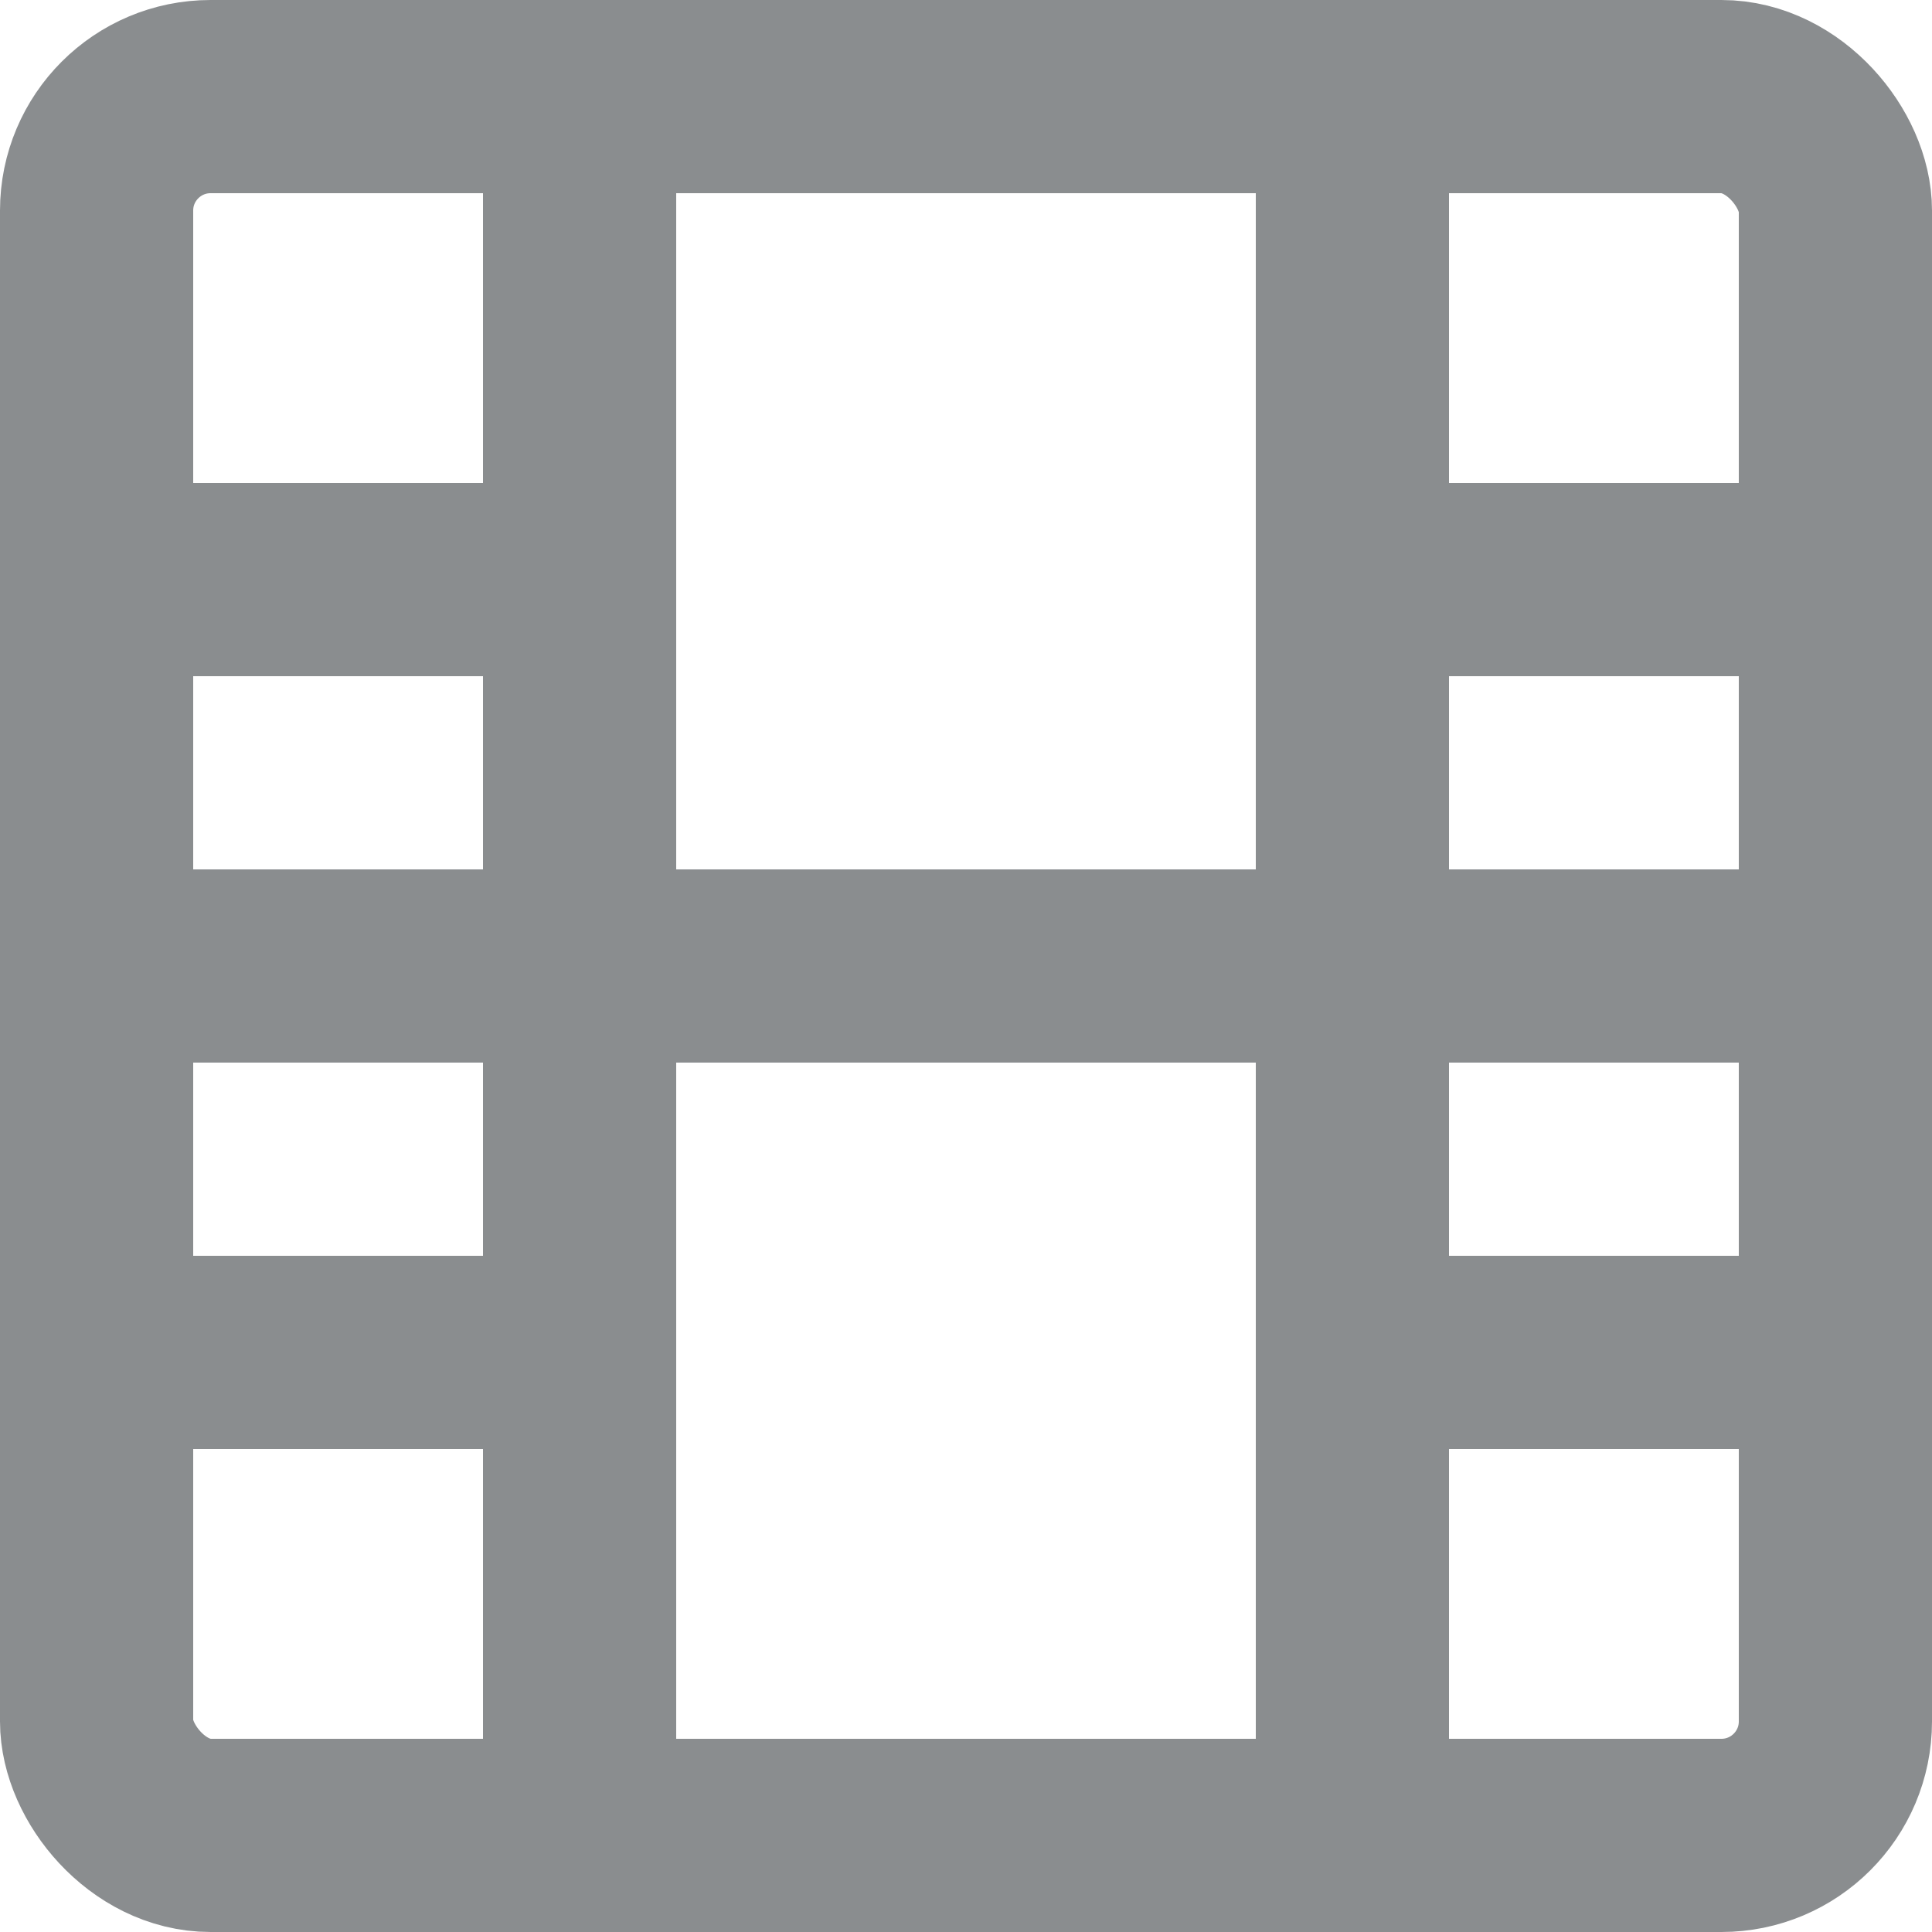
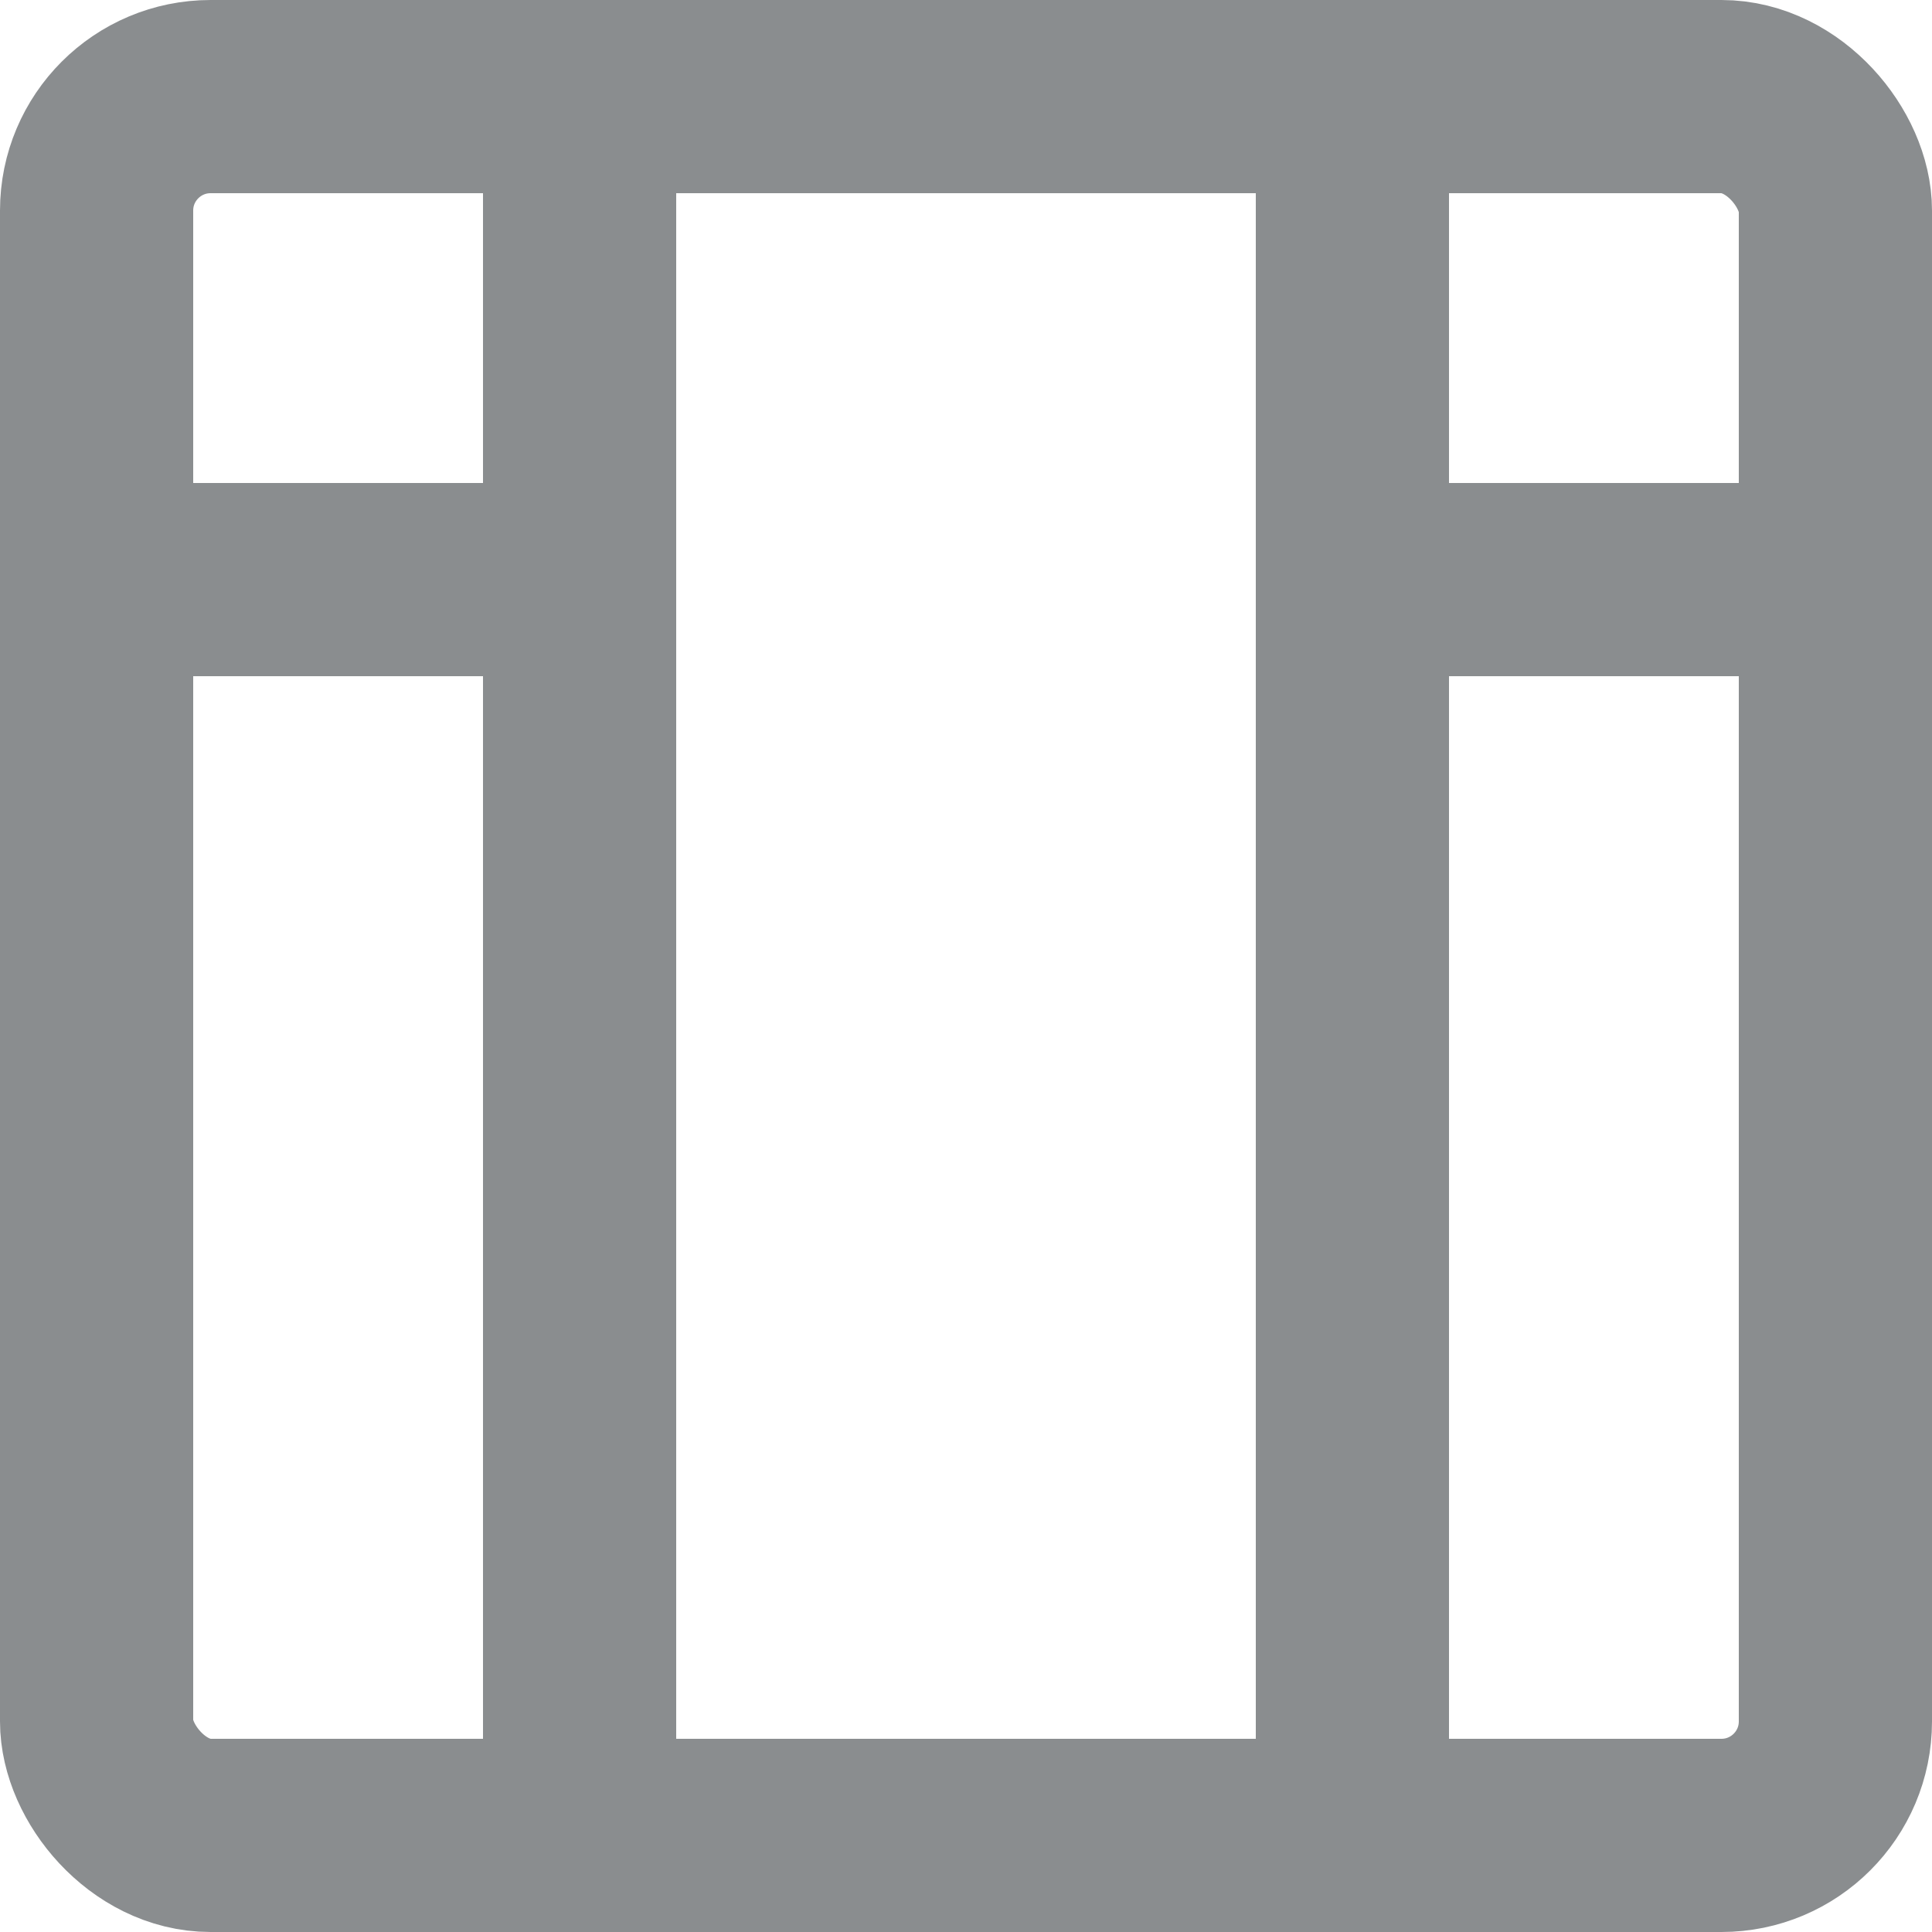
<svg xmlns="http://www.w3.org/2000/svg" width="20" height="20" viewBox="0 0 20 20">
  <g id="film" transform="translate(-2 -2)">
    <g id="Rectangle_3786" data-name="Rectangle 3786" transform="translate(2 2)" fill="none" stroke="#8a8d8f" stroke-linecap="round" stroke-linejoin="round" stroke-width="2">
      <rect width="20" height="20" rx="2.18" stroke="none" />
      <rect x="1" y="1" width="18" height="18" rx="1.18" fill="none" />
    </g>
    <line id="Line_400" data-name="Line 400" y2="18" transform="translate(8 3)" fill="none" stroke="#8a8d8f" stroke-linecap="round" stroke-linejoin="round" stroke-width="2" />
    <line id="Line_401" data-name="Line 401" y2="18" transform="translate(16 3)" fill="none" stroke="#8a8d8f" stroke-linecap="round" stroke-linejoin="round" stroke-width="2" />
-     <line id="Line_402" data-name="Line 402" x2="18" transform="translate(3 12)" fill="none" stroke="#8a8d8f" stroke-linecap="round" stroke-linejoin="round" stroke-width="2" />
    <line id="Line_403" data-name="Line 403" x2="5" transform="translate(3 8)" fill="none" stroke="#8a8d8f" stroke-linecap="round" stroke-linejoin="round" stroke-width="2" />
-     <line id="Line_404" data-name="Line 404" x2="5" transform="translate(3 16)" fill="none" stroke="#8a8d8f" stroke-linecap="round" stroke-linejoin="round" stroke-width="2" />
-     <line id="Line_405" data-name="Line 405" x2="5" transform="translate(16 16)" fill="none" stroke="#8a8d8f" stroke-linecap="round" stroke-linejoin="round" stroke-width="2" />
    <line id="Line_406" data-name="Line 406" x2="5" transform="translate(16 8)" fill="none" stroke="#8a8d8f" stroke-linecap="round" stroke-linejoin="round" stroke-width="2" />
  </g>
</svg>